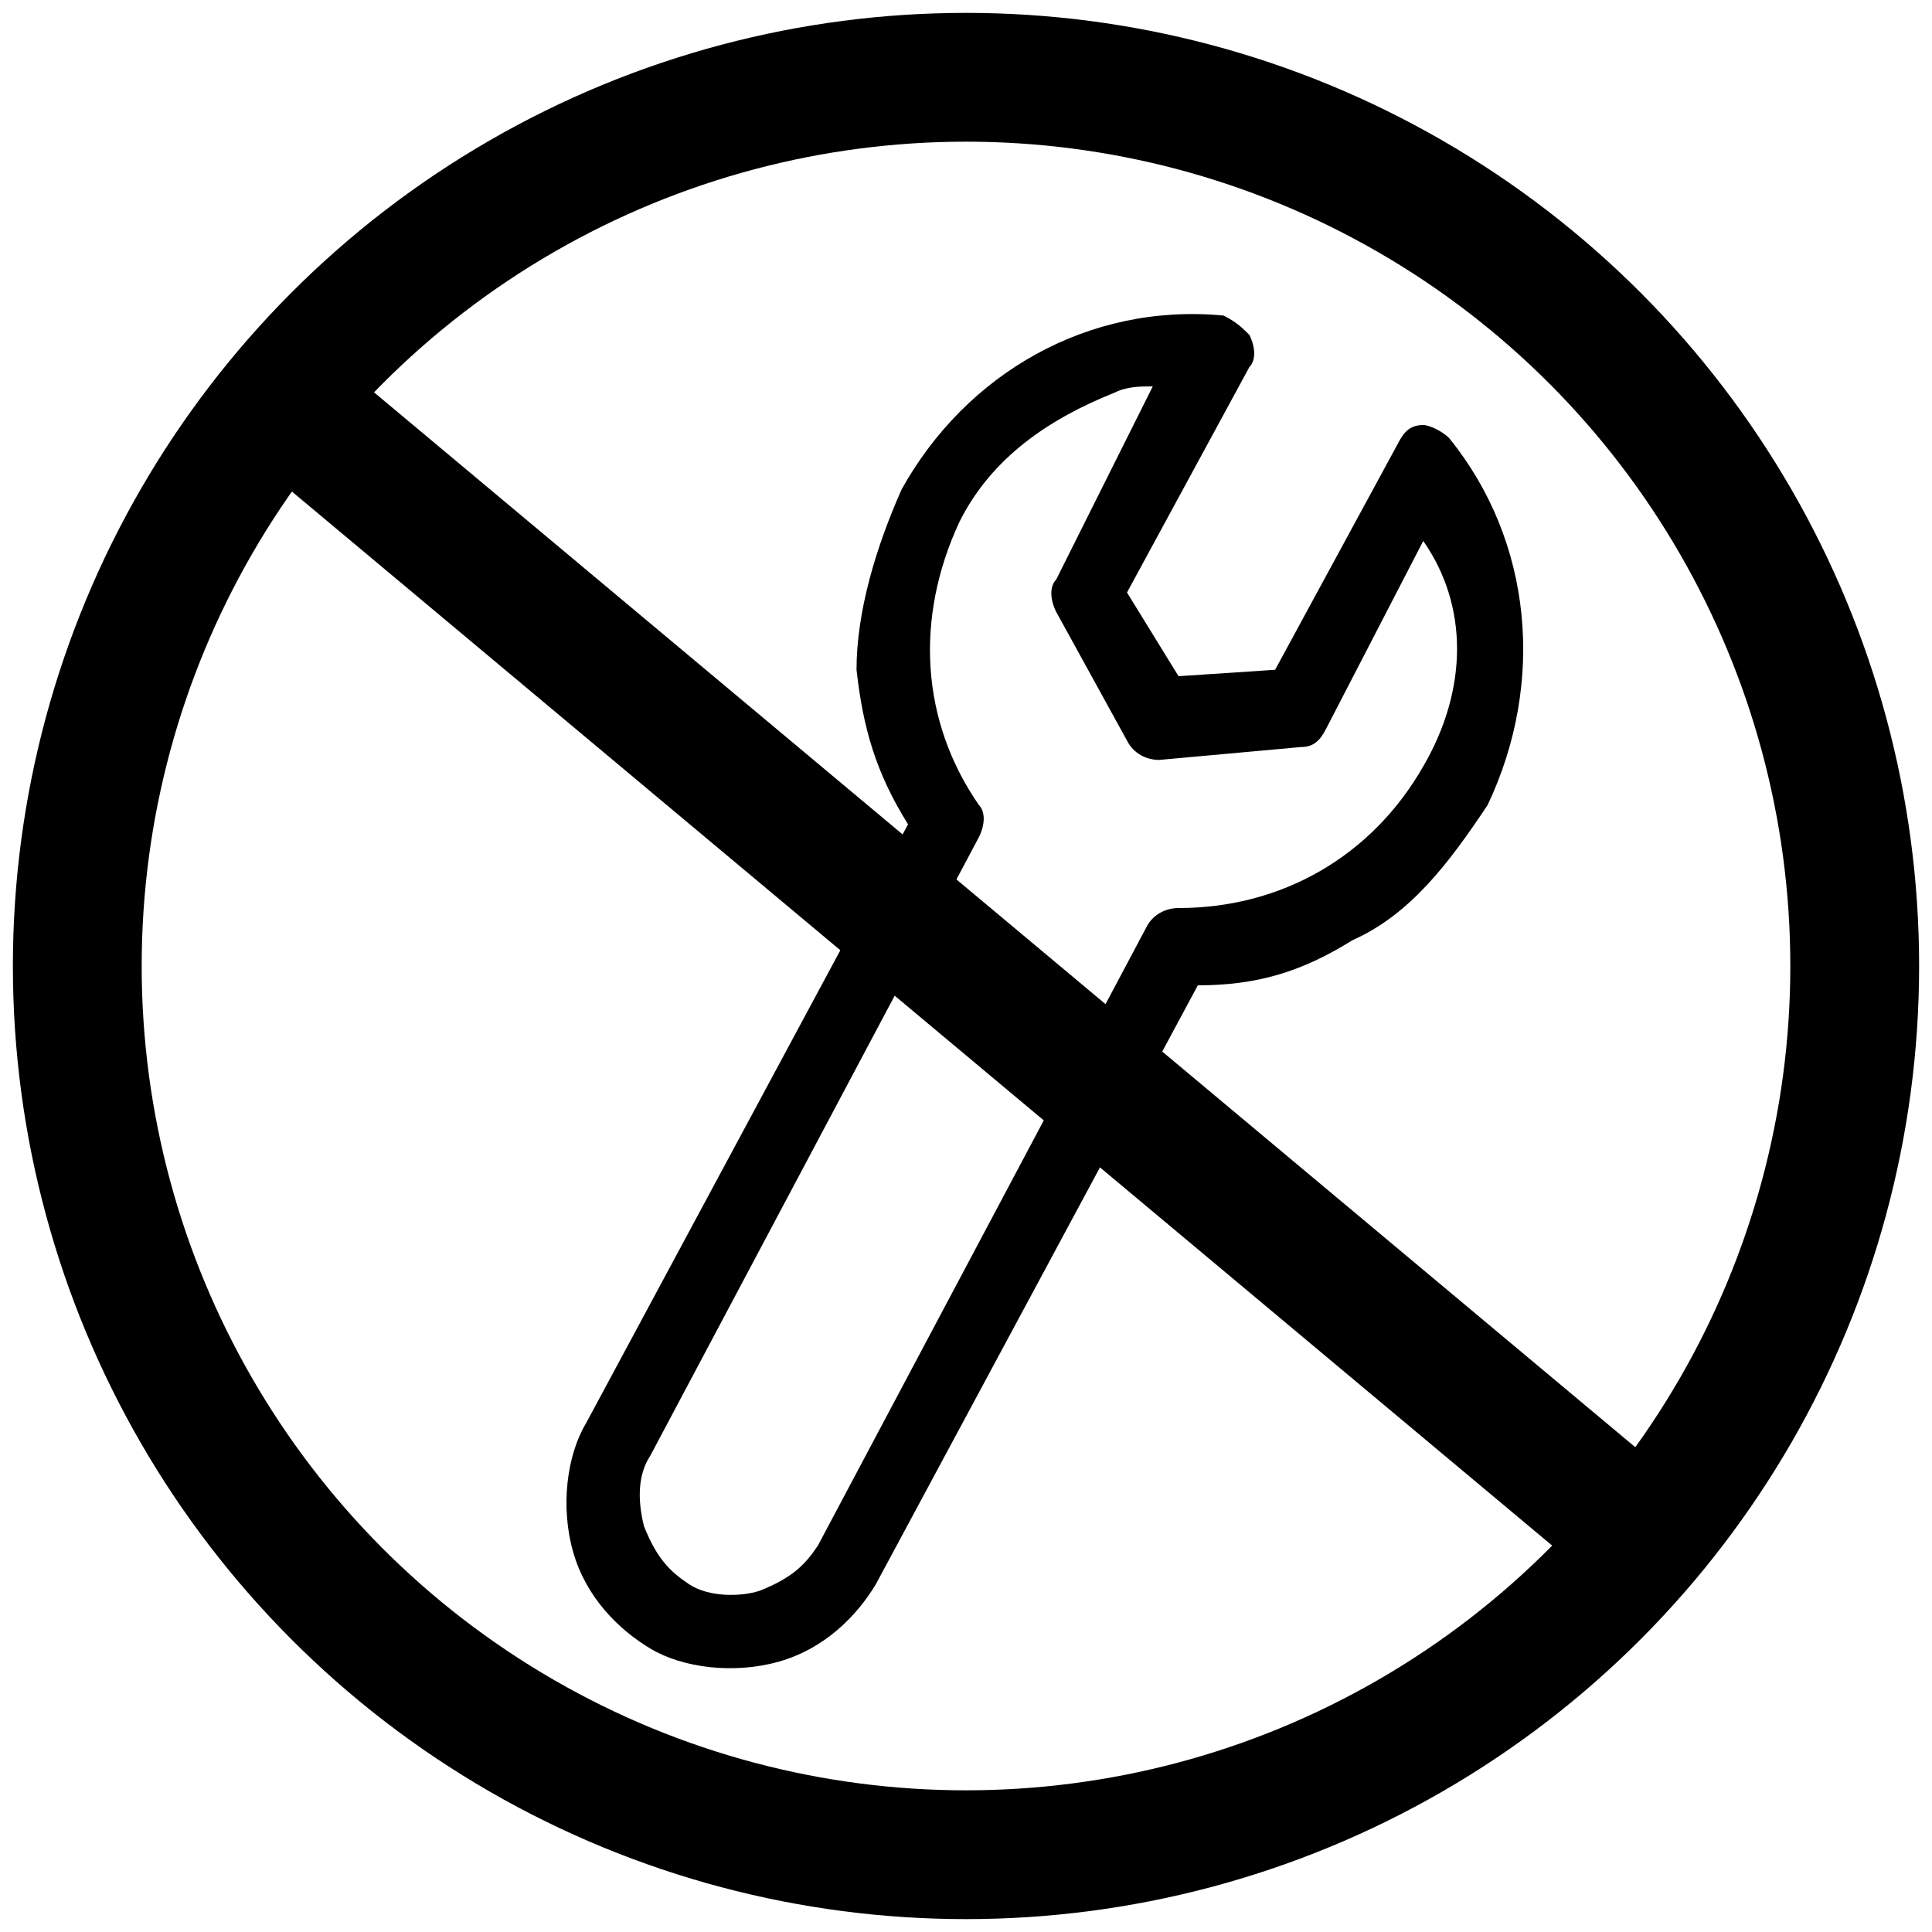
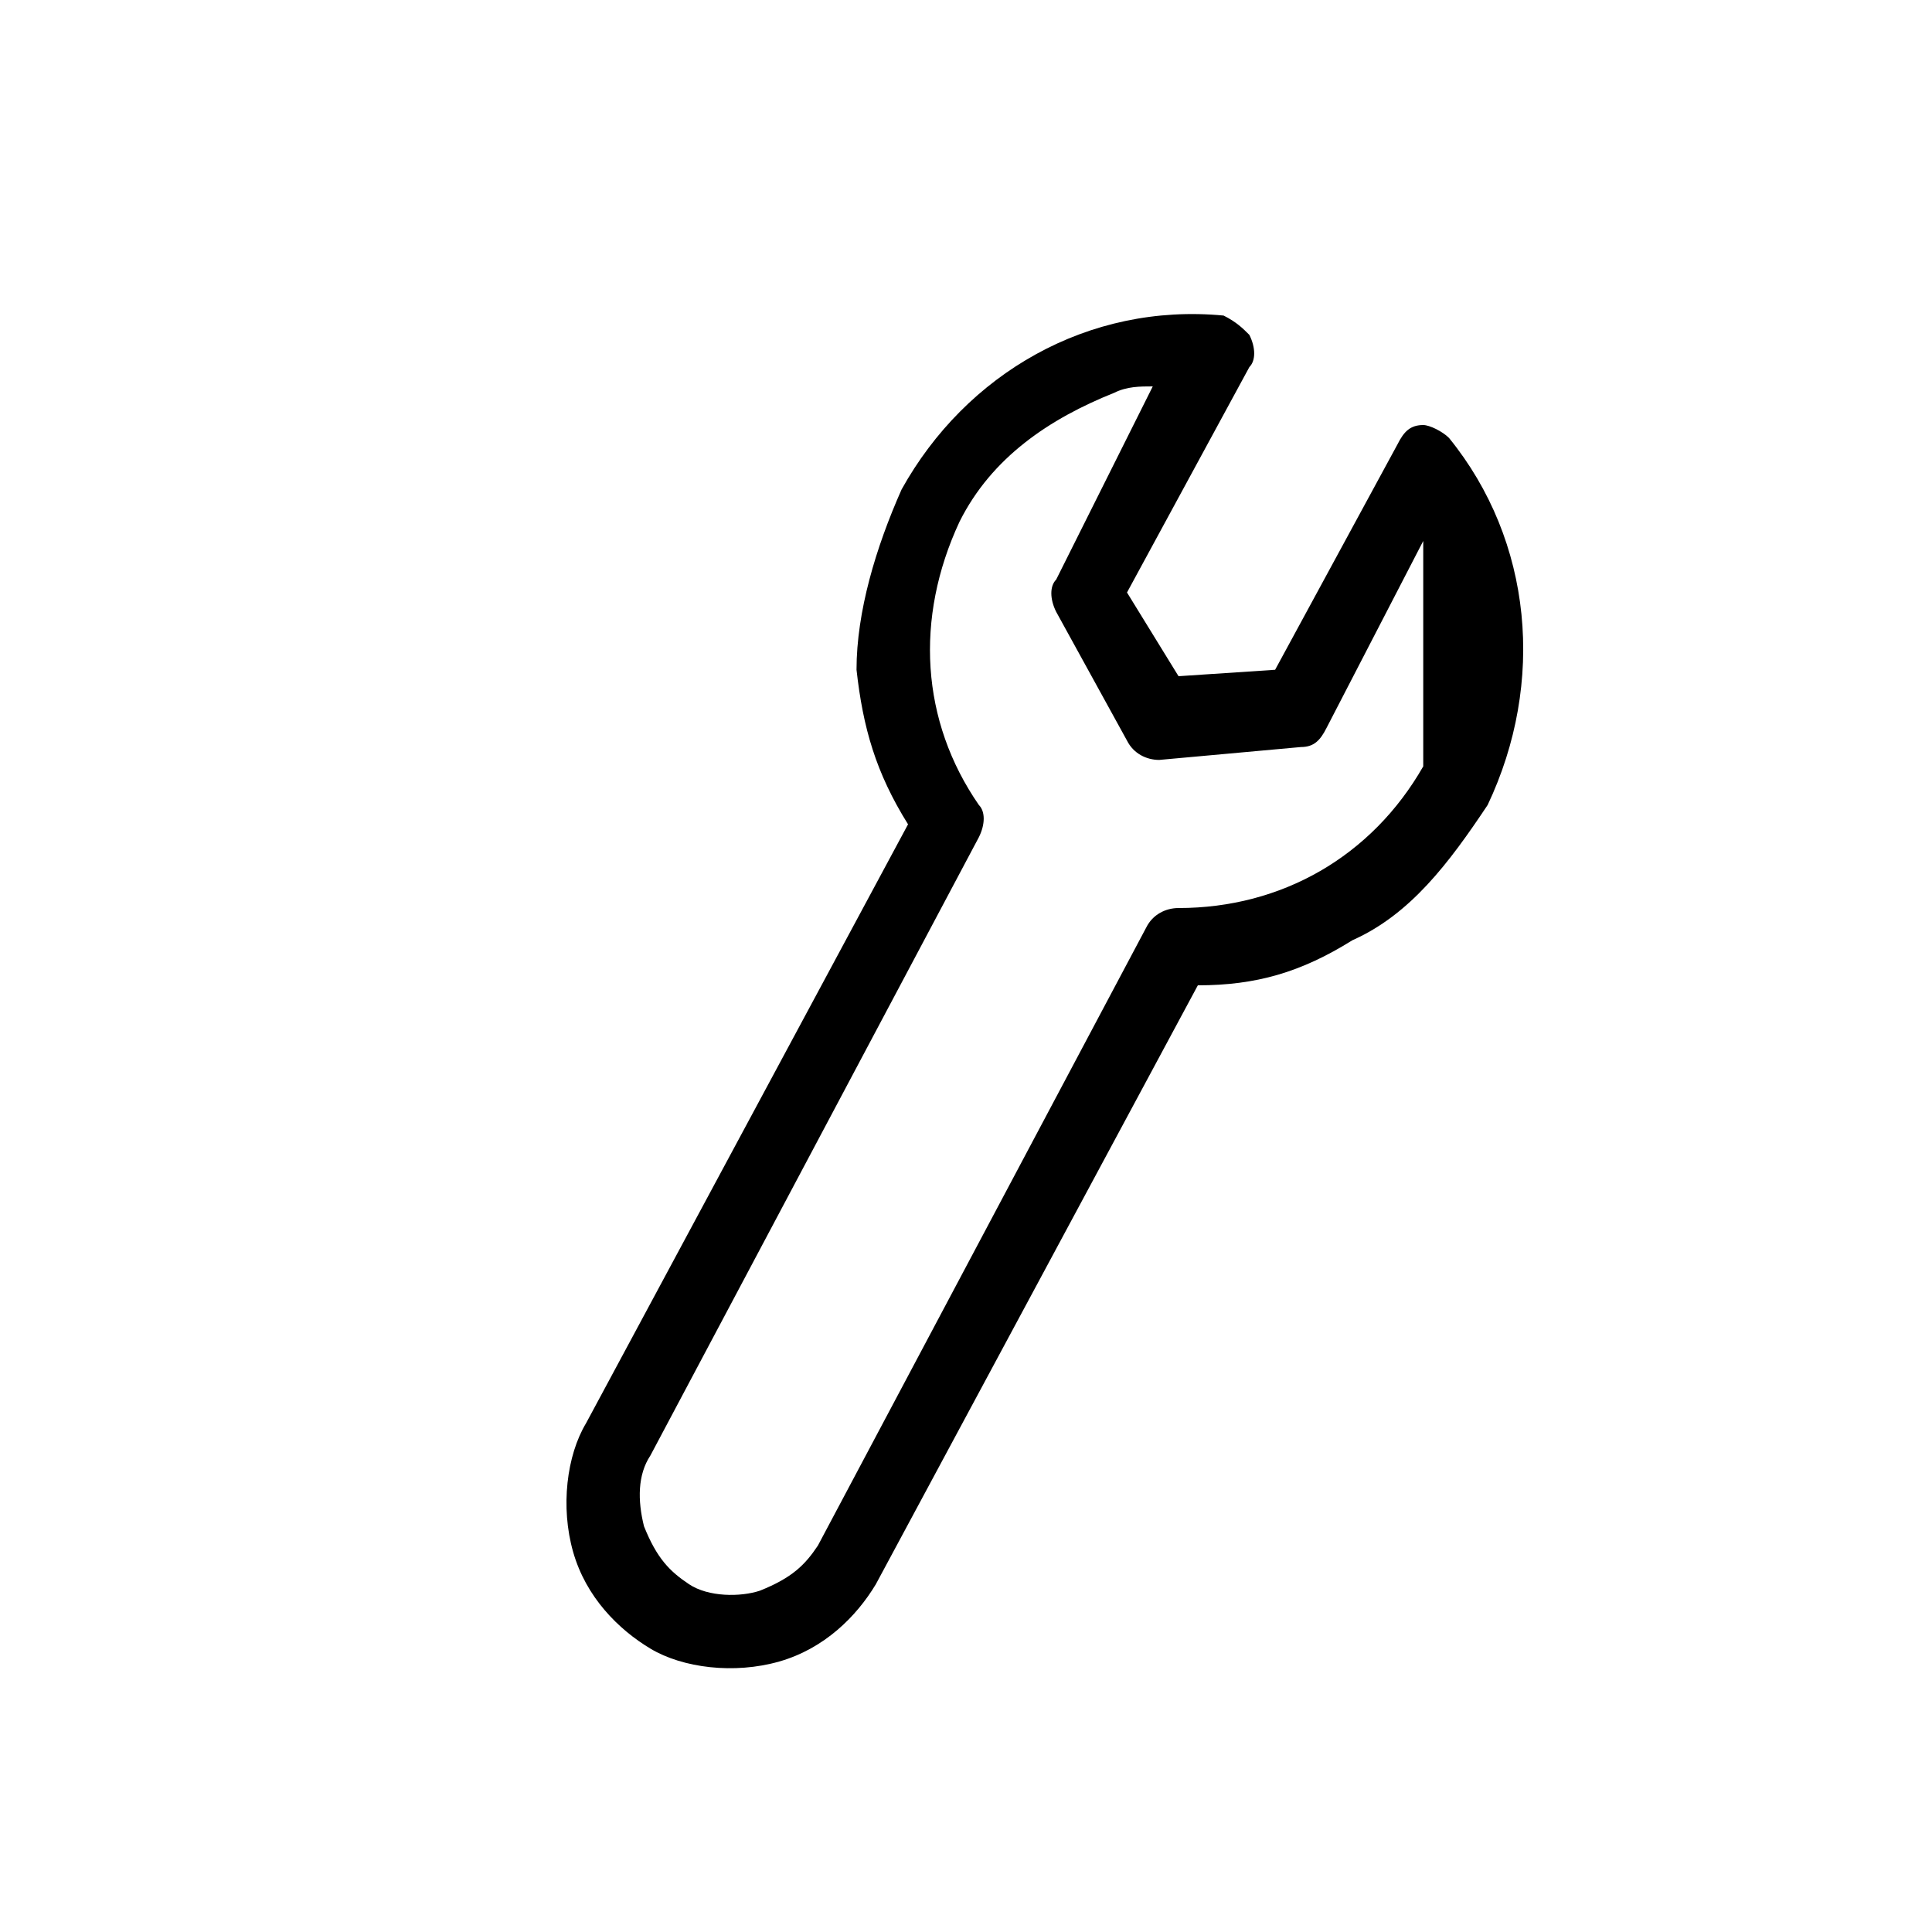
<svg xmlns="http://www.w3.org/2000/svg" version="1.1" id="Capa_1" x="0px" y="0px" viewBox="0 0 30 30" style="enable-background:new 0 0 30 30;" xml:space="preserve">
  <style type="text/css">
	.st0{fill:none;stroke:#000000;stroke-width:2;stroke-linecap:round;stroke-miterlimit:10;}
	.st1{fill:none;stroke:#000000;stroke-width:2;stroke-miterlimit:10;}
</style>
  <g>
    <g>
      <g>
-         <path d="M22.5,6.8c-0.1-0.1-0.3-0.2-0.4-0.2c-0.2,0-0.3,0.1-0.4,0.3l-1.9,3.5l-1.5,0.1l-0.8-1.3l1.9-3.5c0.1-0.1,0.1-0.3,0-0.5     c-0.1-0.1-0.2-0.2-0.4-0.3c-2.1-0.2-4,0.9-5,2.7c-0.4,0.9-0.7,1.9-0.7,2.8c0.1,0.9,0.3,1.6,0.8,2.4l-5,9.3     c-0.3,0.5-0.4,1.3-0.2,2s0.7,1.2,1.2,1.5s1.3,0.4,2,0.2c0.7-0.2,1.2-0.7,1.5-1.2l5-9.3c0.9,0,1.6-0.2,2.4-0.7     c0.9-0.4,1.5-1.2,2.1-2.1C24,10.6,23.8,8.4,22.5,6.8z M22.1,11.9c-0.8,1.4-2.2,2.2-3.8,2.2c-0.2,0-0.4,0.1-0.5,0.3l-5.1,9.6     c-0.2,0.3-0.4,0.5-0.9,0.7c-0.3,0.1-0.8,0.1-1.1-0.1c-0.3-0.2-0.5-0.4-0.7-0.9c-0.1-0.4-0.1-0.8,0.1-1.1l5.1-9.6     c0.1-0.2,0.1-0.4,0-0.5c-0.9-1.3-1-2.9-0.3-4.4c0.5-1,1.4-1.6,2.4-2C17.5,6,17.7,6,17.9,6L16.4,9c-0.1,0.1-0.1,0.3,0,0.5l1.1,2     c0.1,0.2,0.3,0.3,0.5,0.3l2.2-0.2c0.2,0,0.3-0.1,0.4-0.3l1.5-2.9C22.8,9.4,22.8,10.7,22.1,11.9z" />
+         <path d="M22.5,6.8c-0.1-0.1-0.3-0.2-0.4-0.2c-0.2,0-0.3,0.1-0.4,0.3l-1.9,3.5l-1.5,0.1l-0.8-1.3l1.9-3.5c0.1-0.1,0.1-0.3,0-0.5     c-0.1-0.1-0.2-0.2-0.4-0.3c-2.1-0.2-4,0.9-5,2.7c-0.4,0.9-0.7,1.9-0.7,2.8c0.1,0.9,0.3,1.6,0.8,2.4l-5,9.3     c-0.3,0.5-0.4,1.3-0.2,2s0.7,1.2,1.2,1.5s1.3,0.4,2,0.2c0.7-0.2,1.2-0.7,1.5-1.2l5-9.3c0.9,0,1.6-0.2,2.4-0.7     c0.9-0.4,1.5-1.2,2.1-2.1C24,10.6,23.8,8.4,22.5,6.8z M22.1,11.9c-0.8,1.4-2.2,2.2-3.8,2.2c-0.2,0-0.4,0.1-0.5,0.3l-5.1,9.6     c-0.2,0.3-0.4,0.5-0.9,0.7c-0.3,0.1-0.8,0.1-1.1-0.1c-0.3-0.2-0.5-0.4-0.7-0.9c-0.1-0.4-0.1-0.8,0.1-1.1l5.1-9.6     c0.1-0.2,0.1-0.4,0-0.5c-0.9-1.3-1-2.9-0.3-4.4c0.5-1,1.4-1.6,2.4-2C17.5,6,17.7,6,17.9,6L16.4,9c-0.1,0.1-0.1,0.3,0,0.5l1.1,2     c0.1,0.2,0.3,0.3,0.5,0.3l2.2-0.2c0.2,0,0.3-0.1,0.4-0.3l1.5-2.9z" />
      </g>
    </g>
-     <circle class="st0" cx="15" cy="15" r="13.8" />
-     <line class="st1" x1="3.9" y1="5.8" x2="25.9" y2="24.2" />
  </g>
</svg>